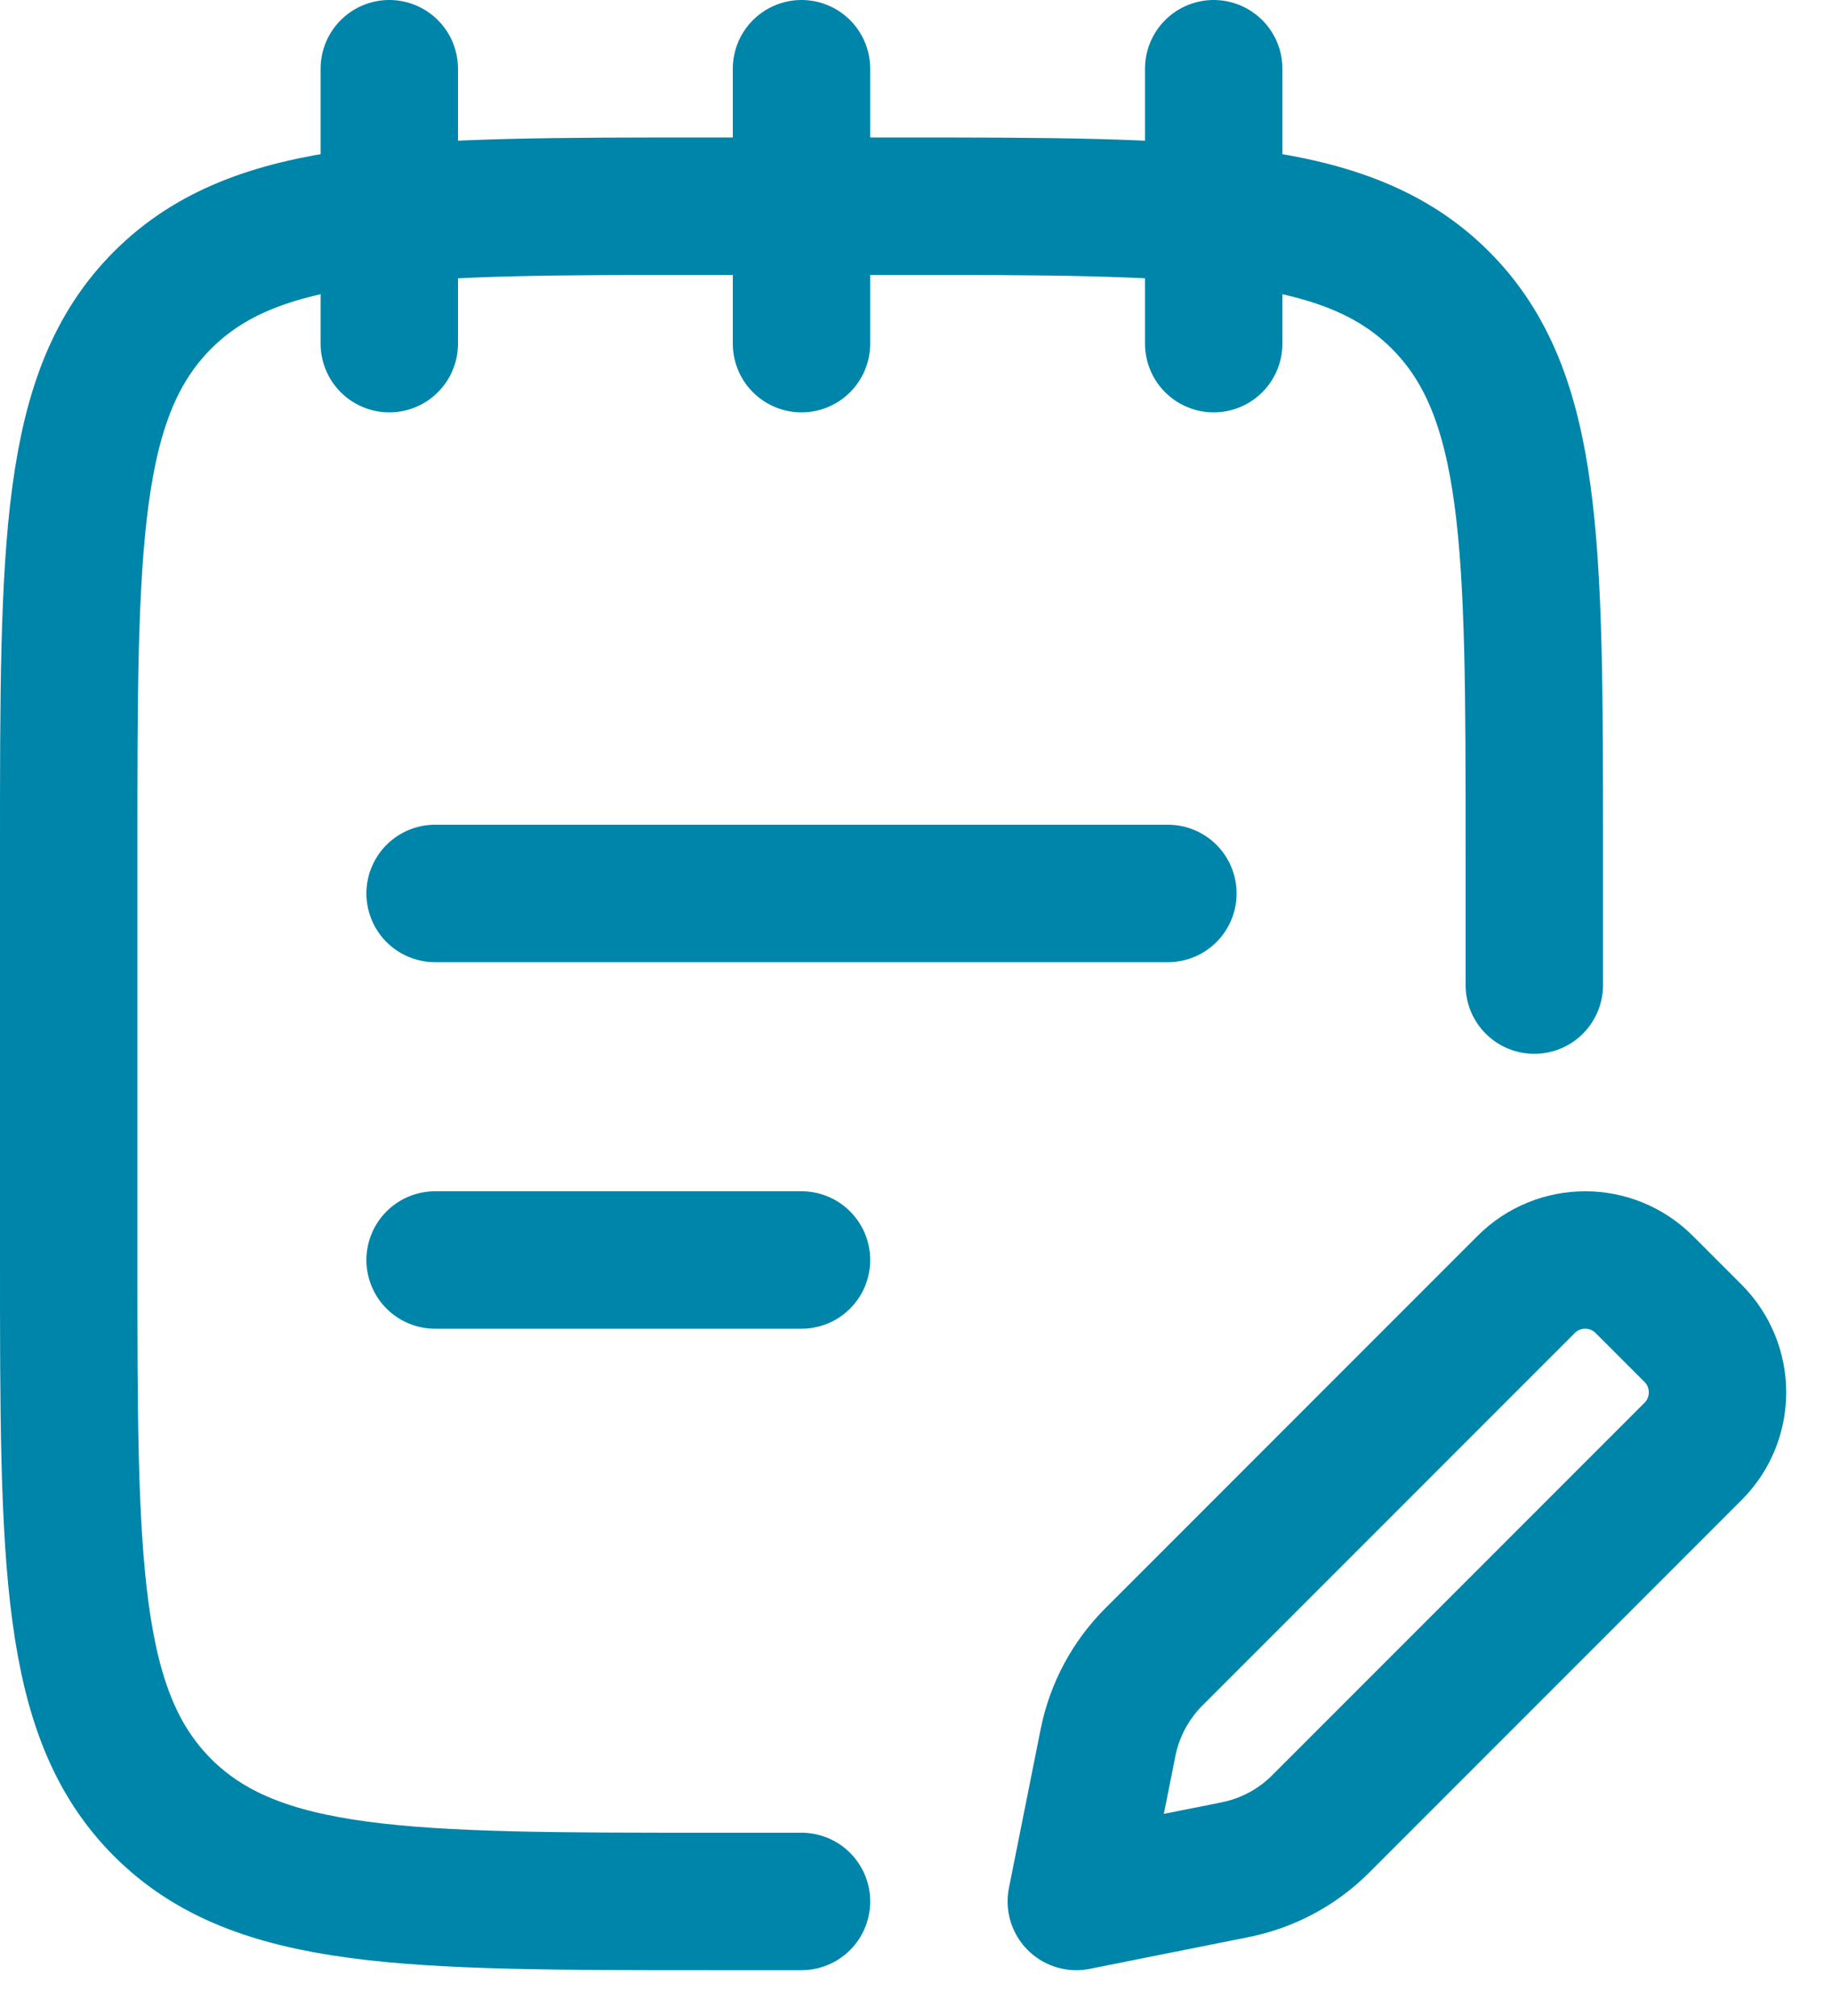
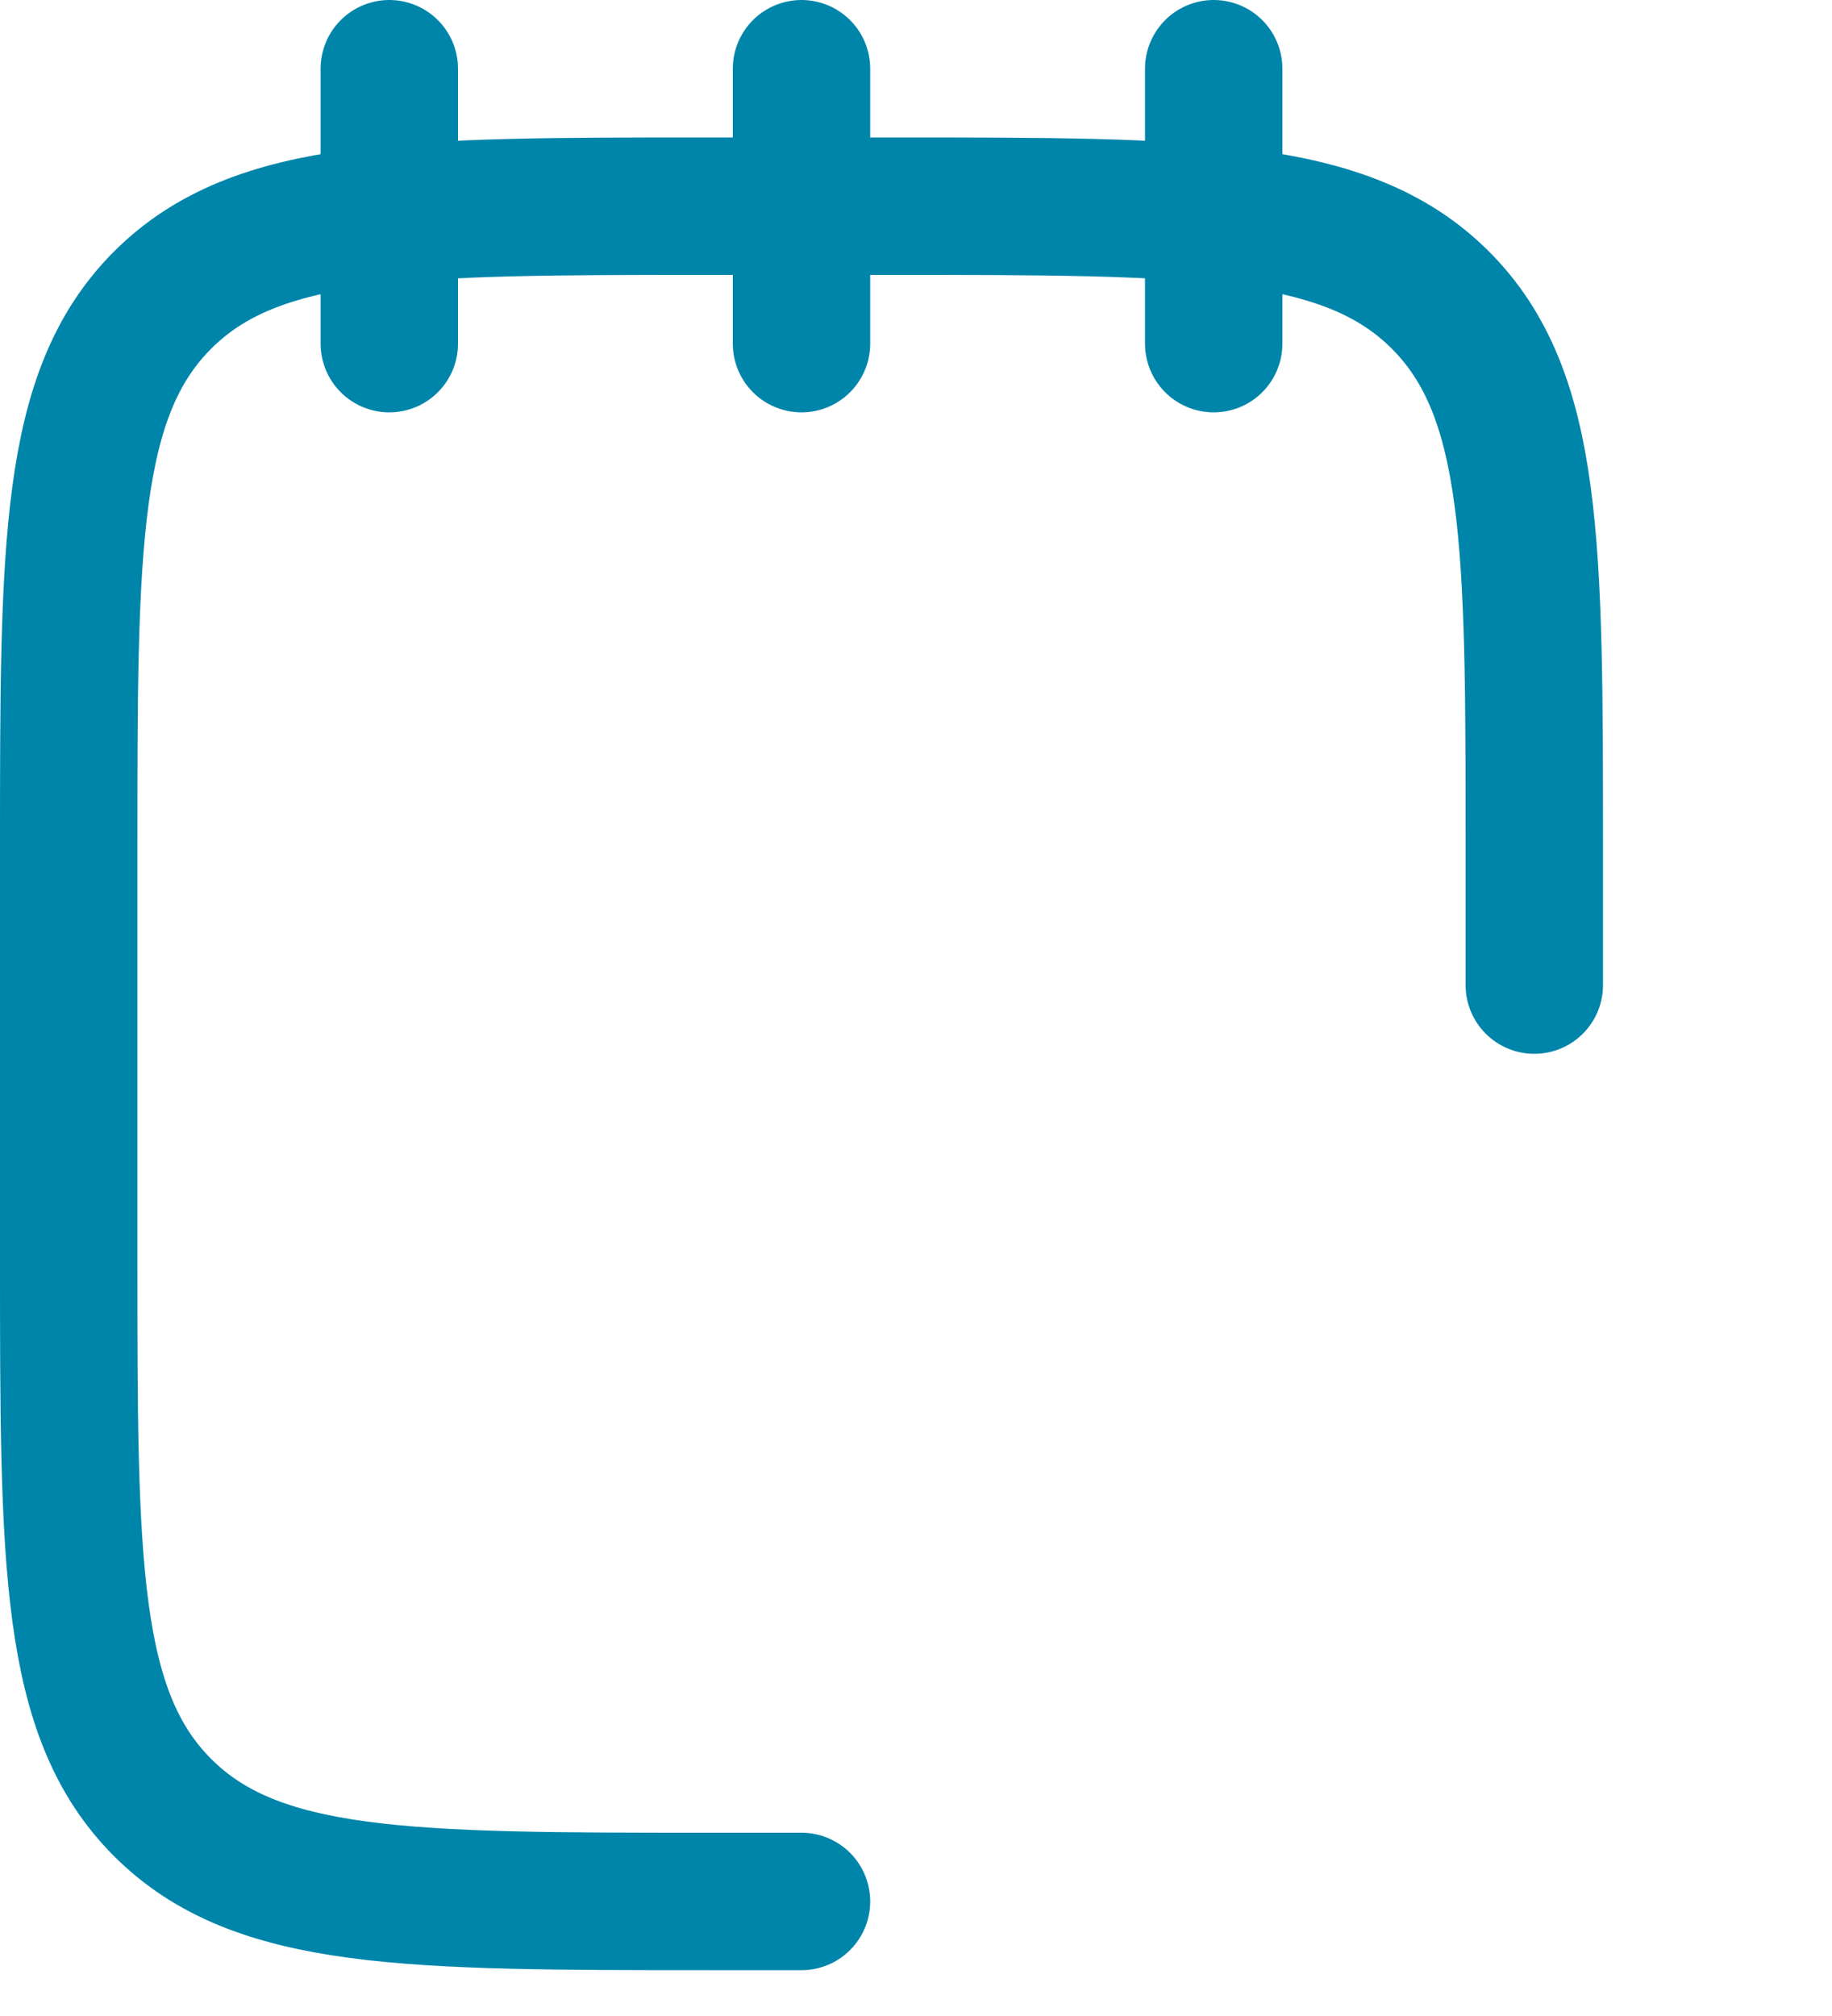
<svg xmlns="http://www.w3.org/2000/svg" width="20" height="22" viewBox="0 0 20 22" fill="none">
  <path d="M13.25 0.75V3.75M4.25 0.75V3.75M8.75 0.75V3.75" stroke="#0085AA" stroke-width="1.5" stroke-linecap="round" stroke-linejoin="round" />
  <path d="M16.75 10.75V9.25C16.75 5.95 16.75 4.3 15.725 3.275C14.7 2.25 13.05 2.25 9.75 2.25H7.75C4.45 2.25 2.8 2.25 1.775 3.275C0.75 4.3 0.75 5.95 0.75 9.25V13.75C0.75 17.05 0.75 18.7 1.775 19.725C2.8 20.75 4.45 20.75 7.75 20.75H8.75" stroke="#0085AA" stroke-width="1.5" stroke-linecap="round" stroke-linejoin="round" />
-   <path d="M4.75 13.75H8.75M4.75 9.75H12.75" stroke="#0085AA" stroke-width="1.5" stroke-linecap="round" stroke-linejoin="round" />
-   <path d="M13.487 20.403L11.75 20.75L12.097 19.013C12.168 18.661 12.341 18.337 12.596 18.082L16.661 14.017C17.017 13.661 17.594 13.661 17.95 14.017L18.483 14.55C18.839 14.906 18.839 15.483 18.483 15.839L14.418 19.904C14.163 20.159 13.839 20.332 13.487 20.403Z" stroke="#0085AA" stroke-width="1.5" stroke-linecap="round" stroke-linejoin="round" />
</svg>